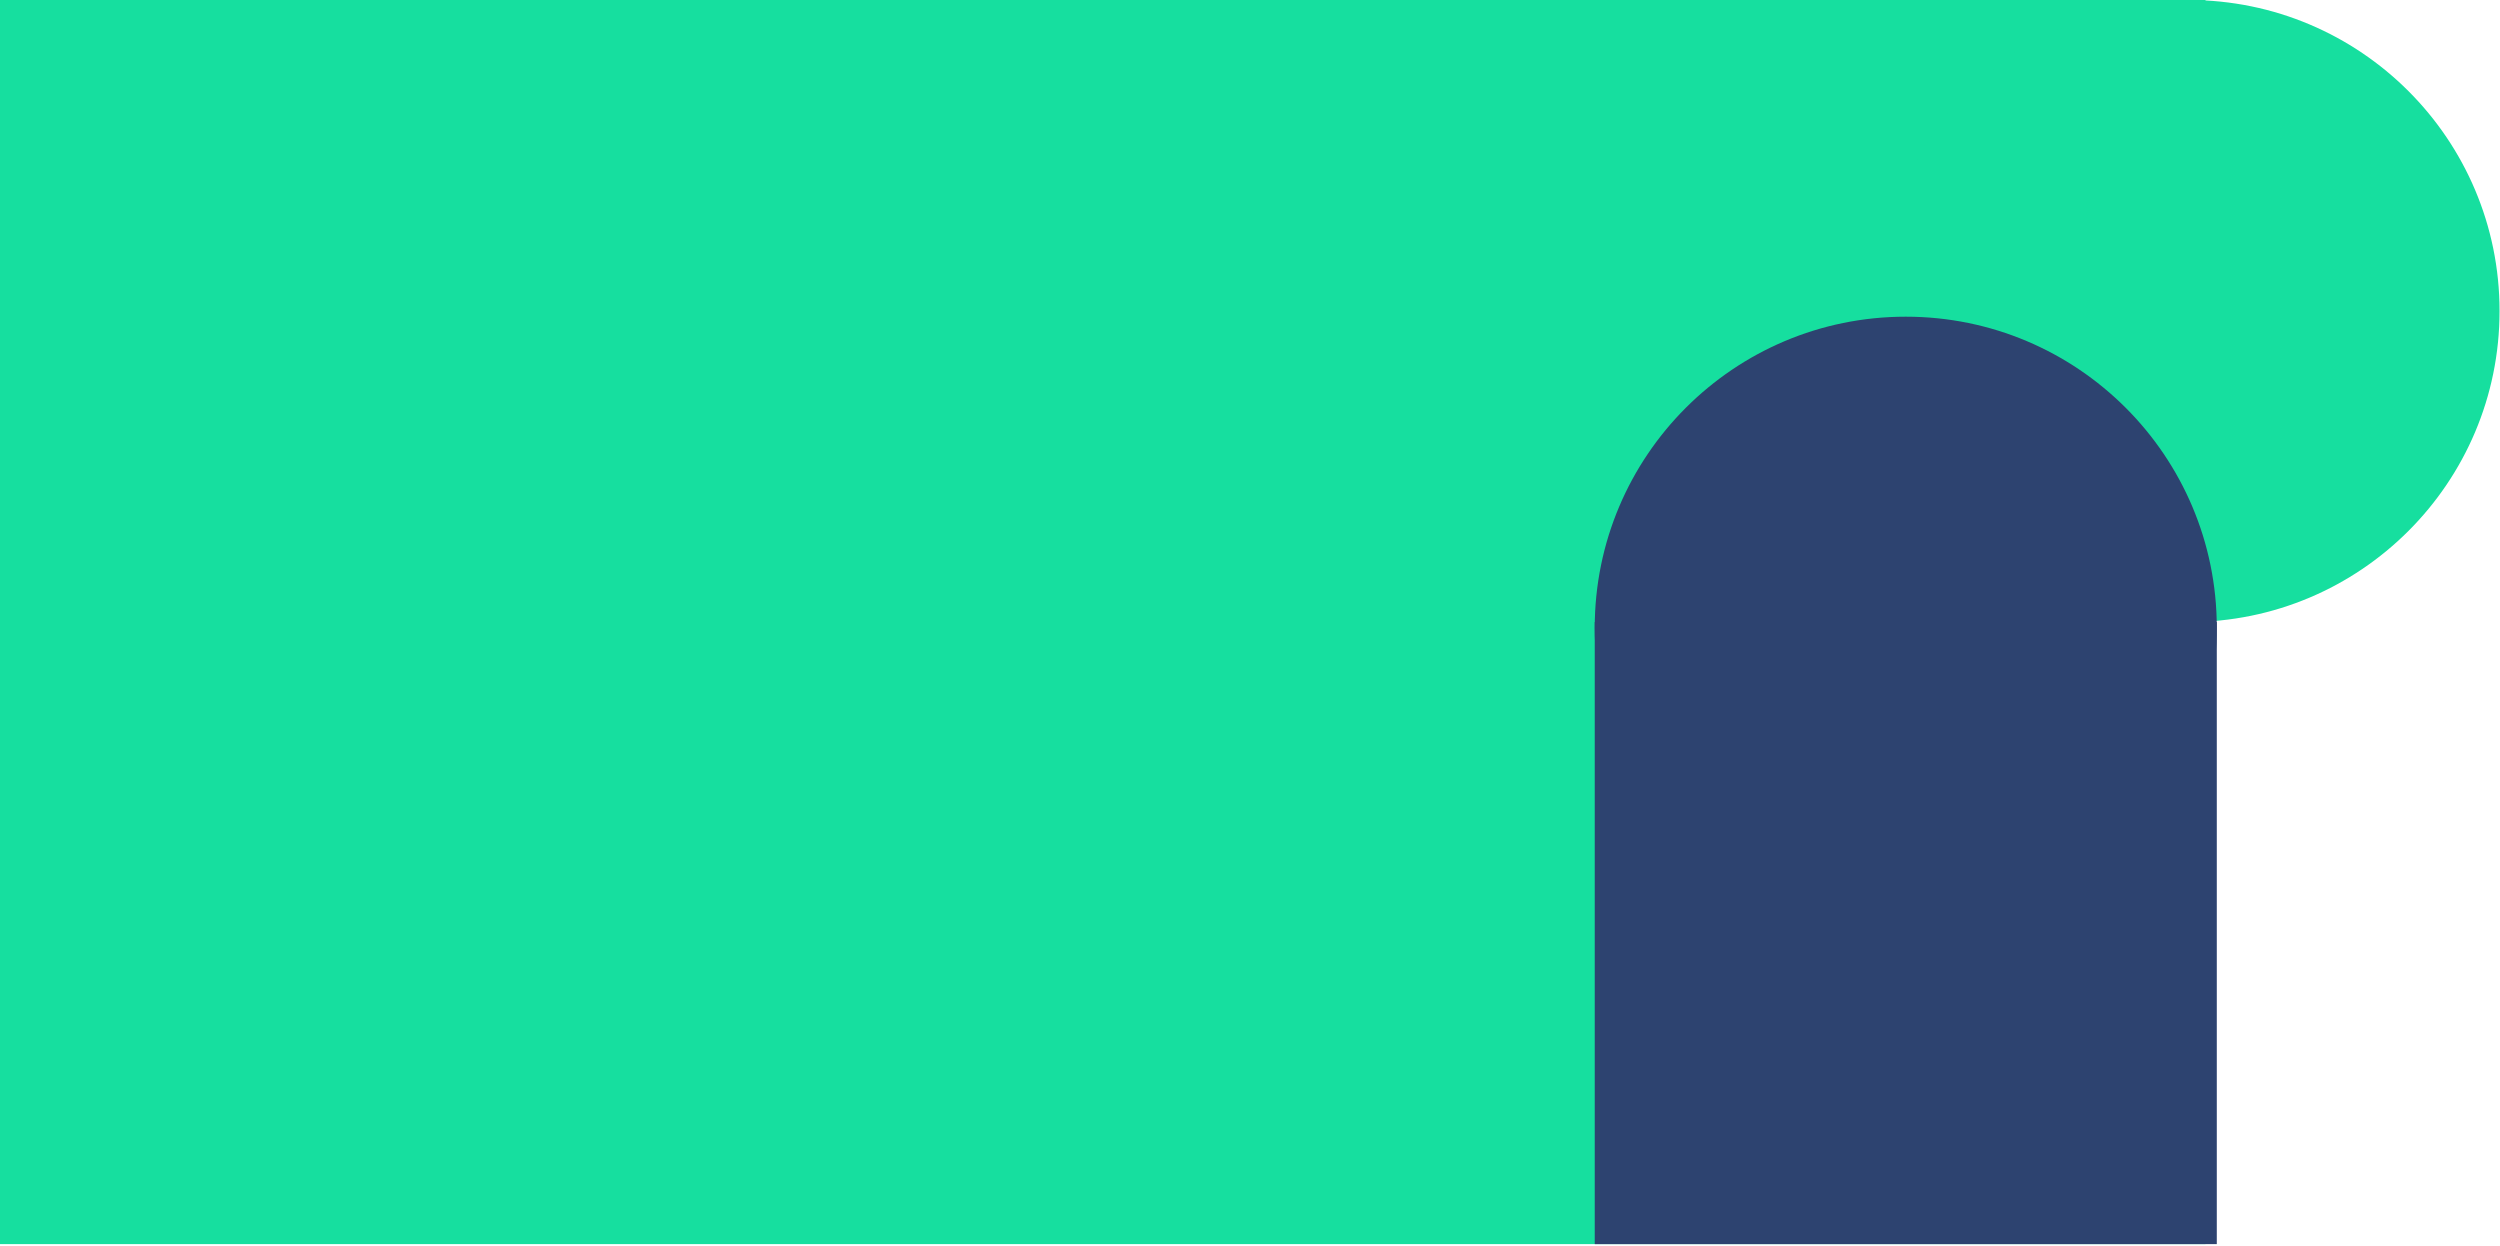
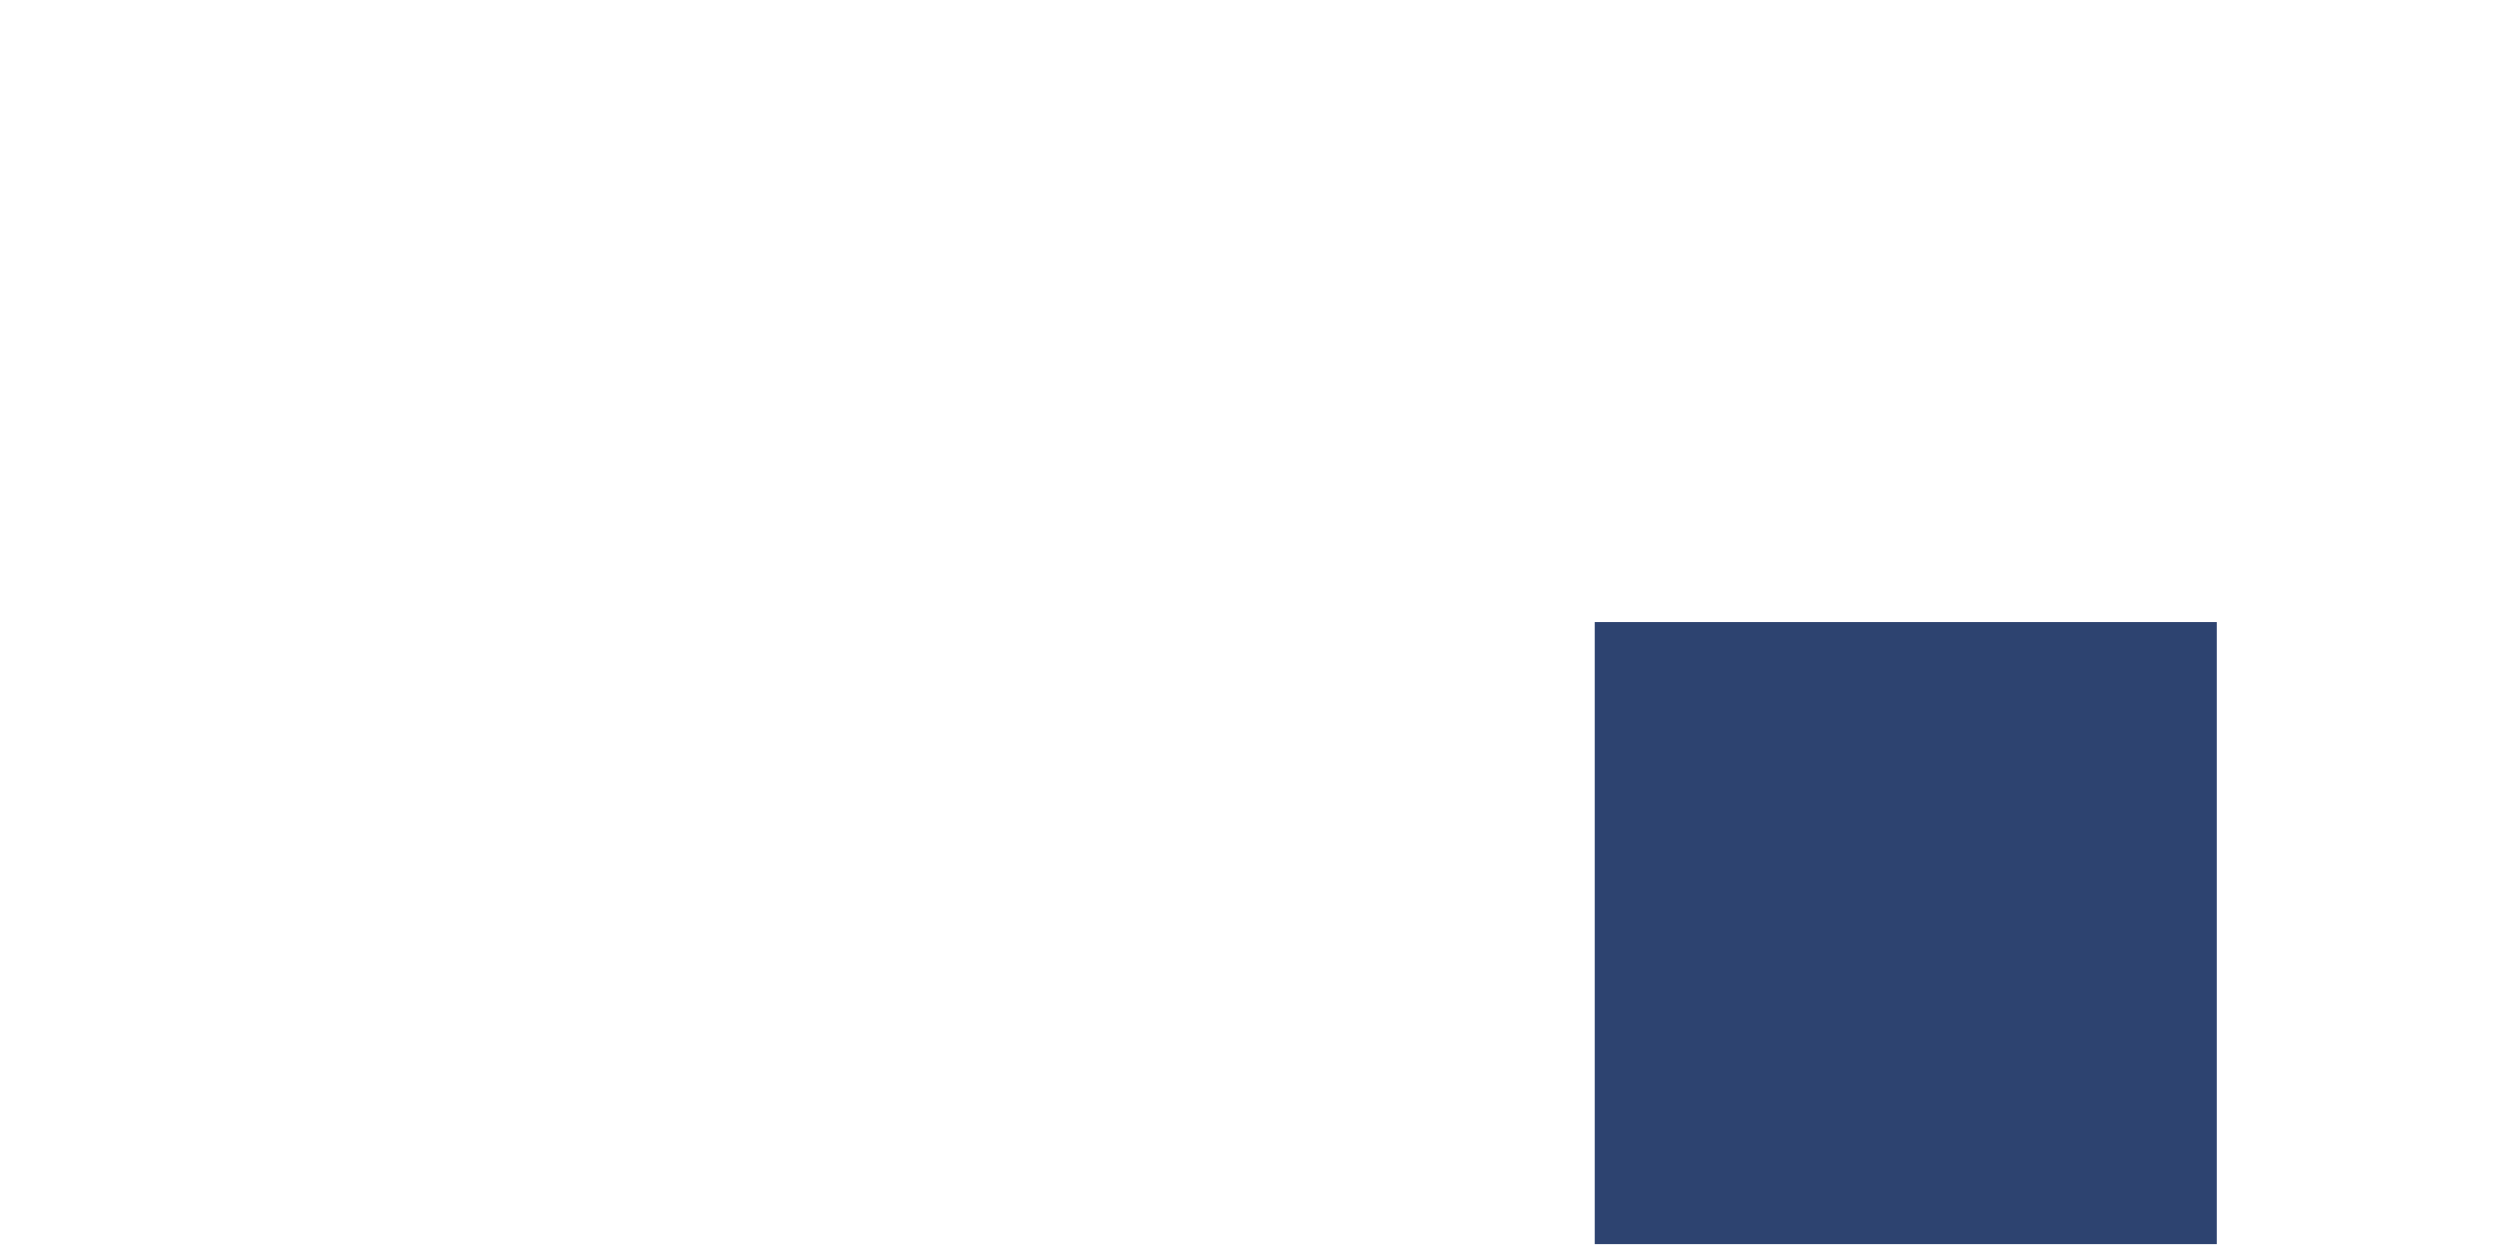
<svg xmlns="http://www.w3.org/2000/svg" width="100%" height="100%" viewBox="0 0 921 459" version="1.1" xml:space="preserve" style="fill-rule:evenodd;clip-rule:evenodd;stroke-linejoin:round;stroke-miterlimit:2;">
-   <rect x="0" y="0" width="812.5" height="458.333" style="fill:#16df9f;" />
-   <circle cx="806.25" cy="114.583" r="114.583" style="fill:#16df9f;" />
-   <circle cx="702.083" cy="231.25" r="114.583" style="fill:#2d4370;" />
  <rect x="587.5" y="229.167" width="229.167" height="229.167" style="fill:#2d4370;" />
</svg>